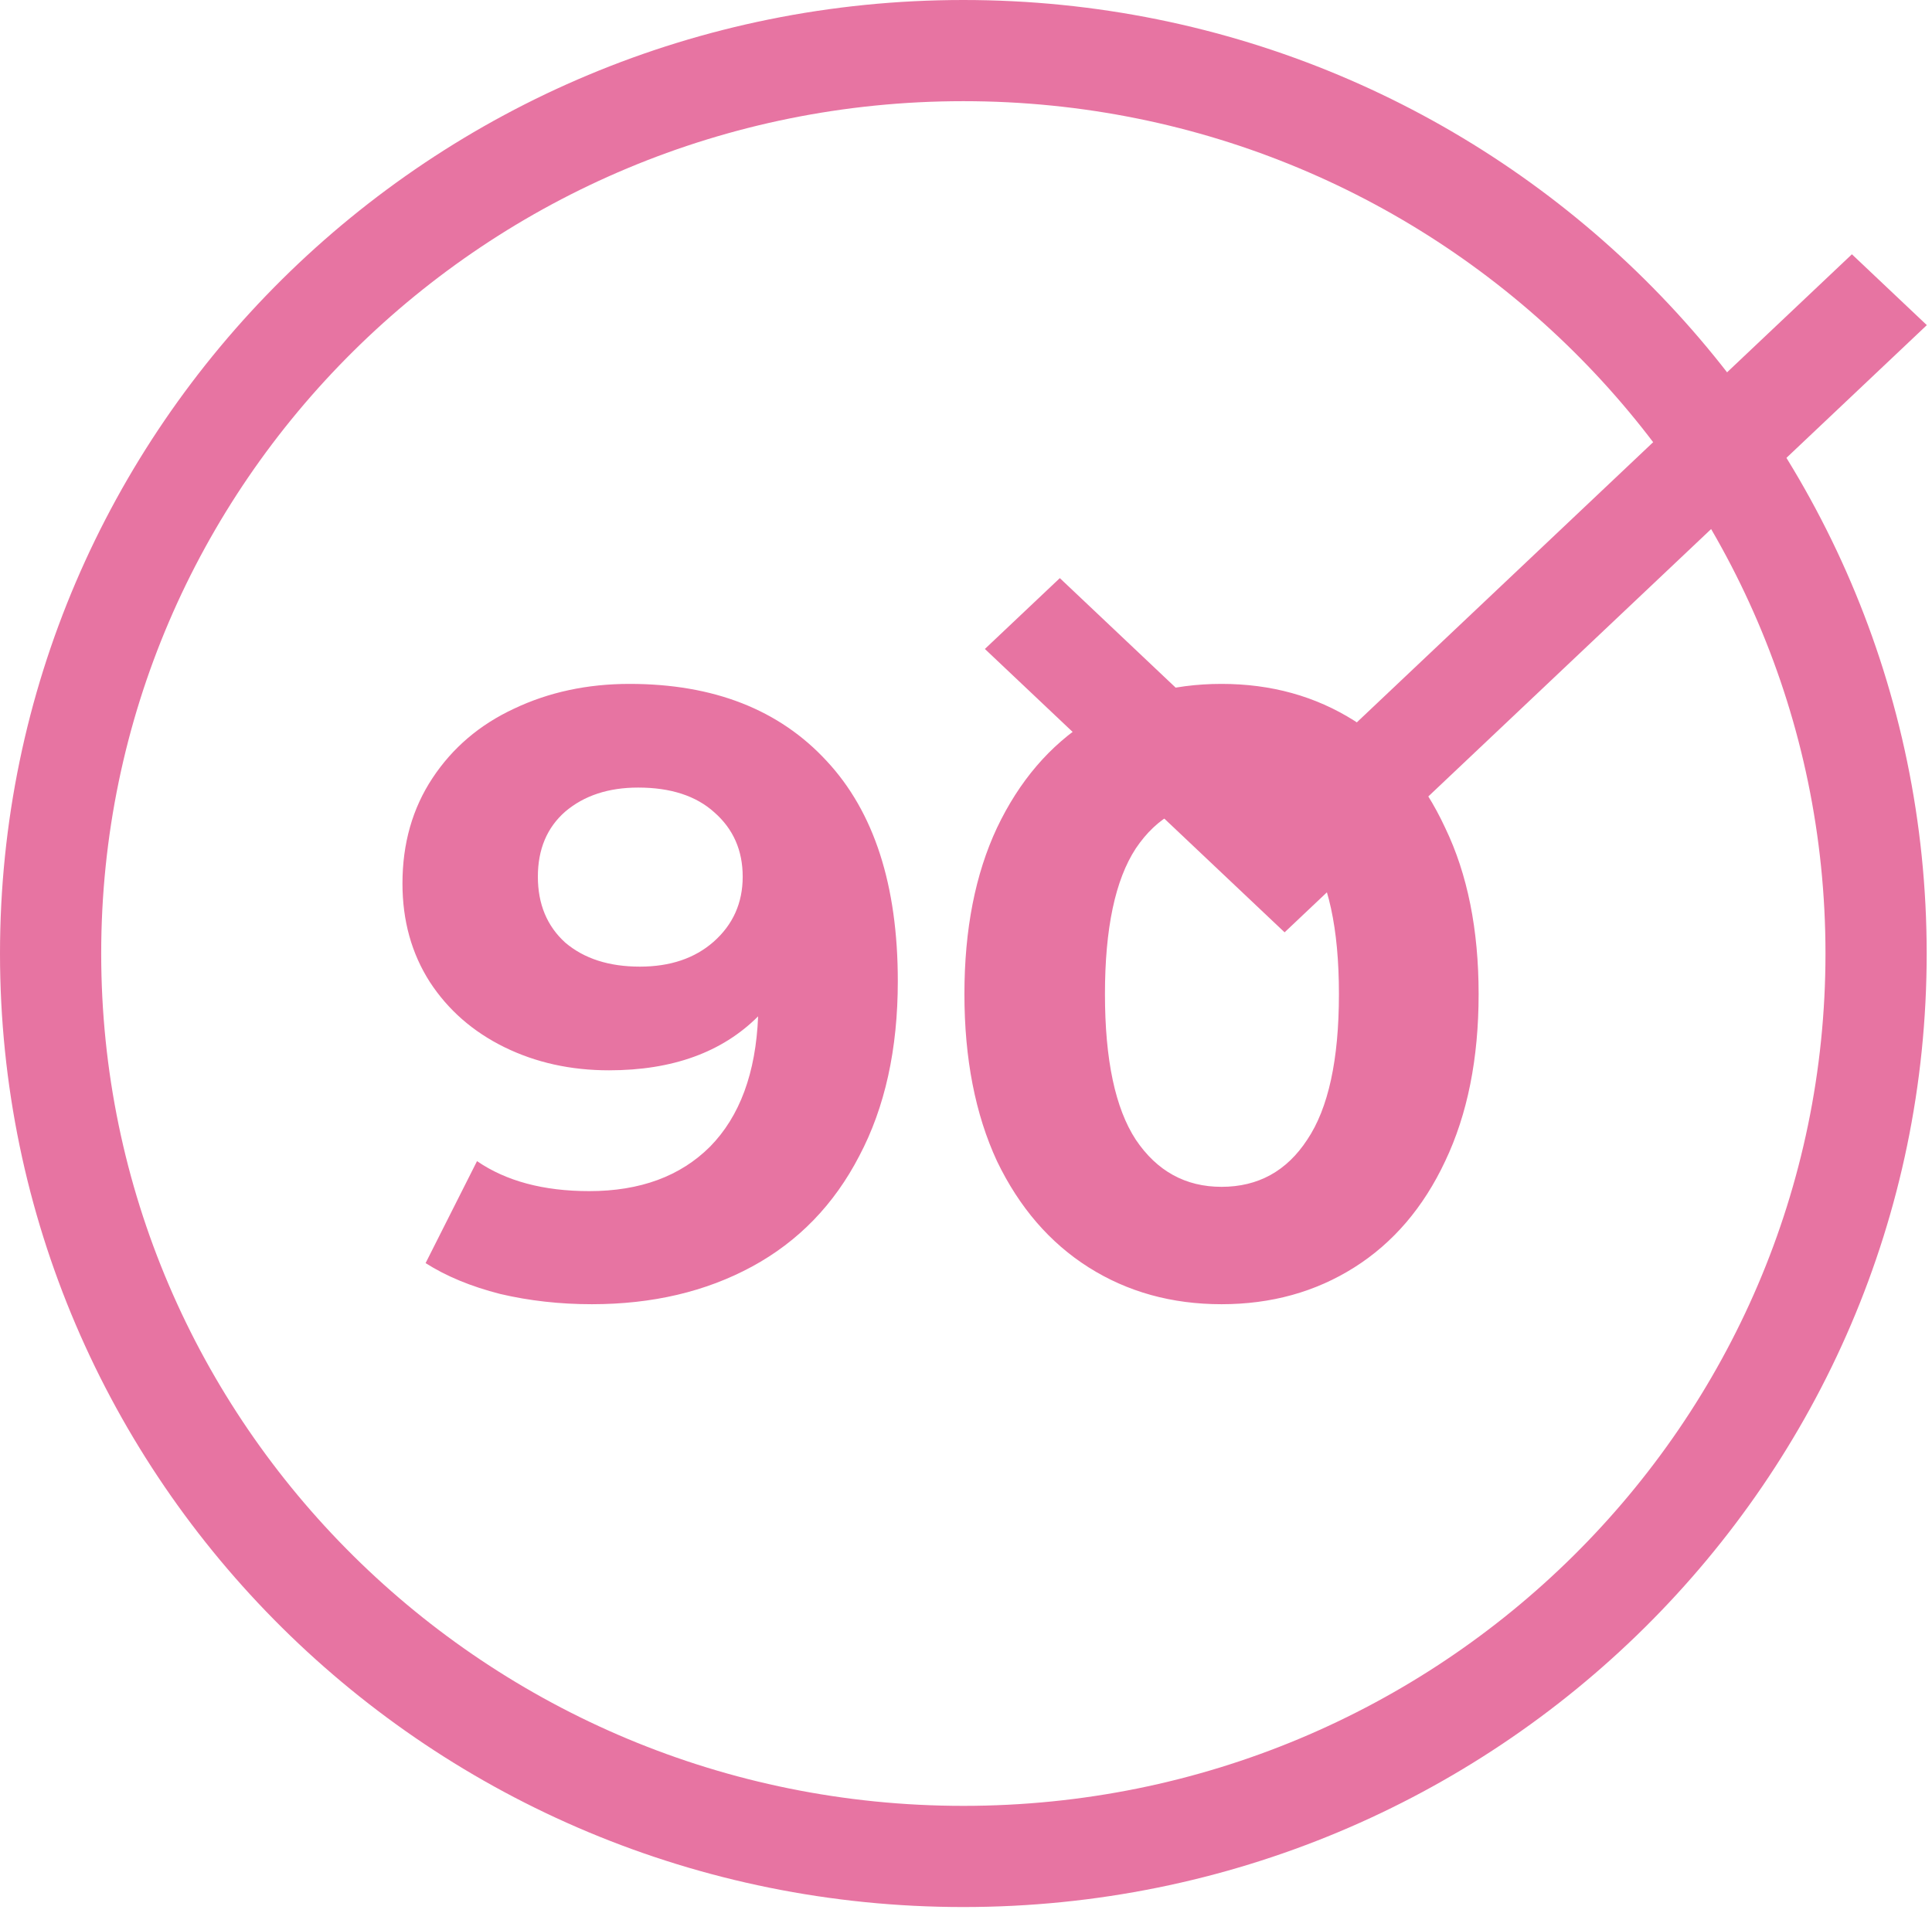
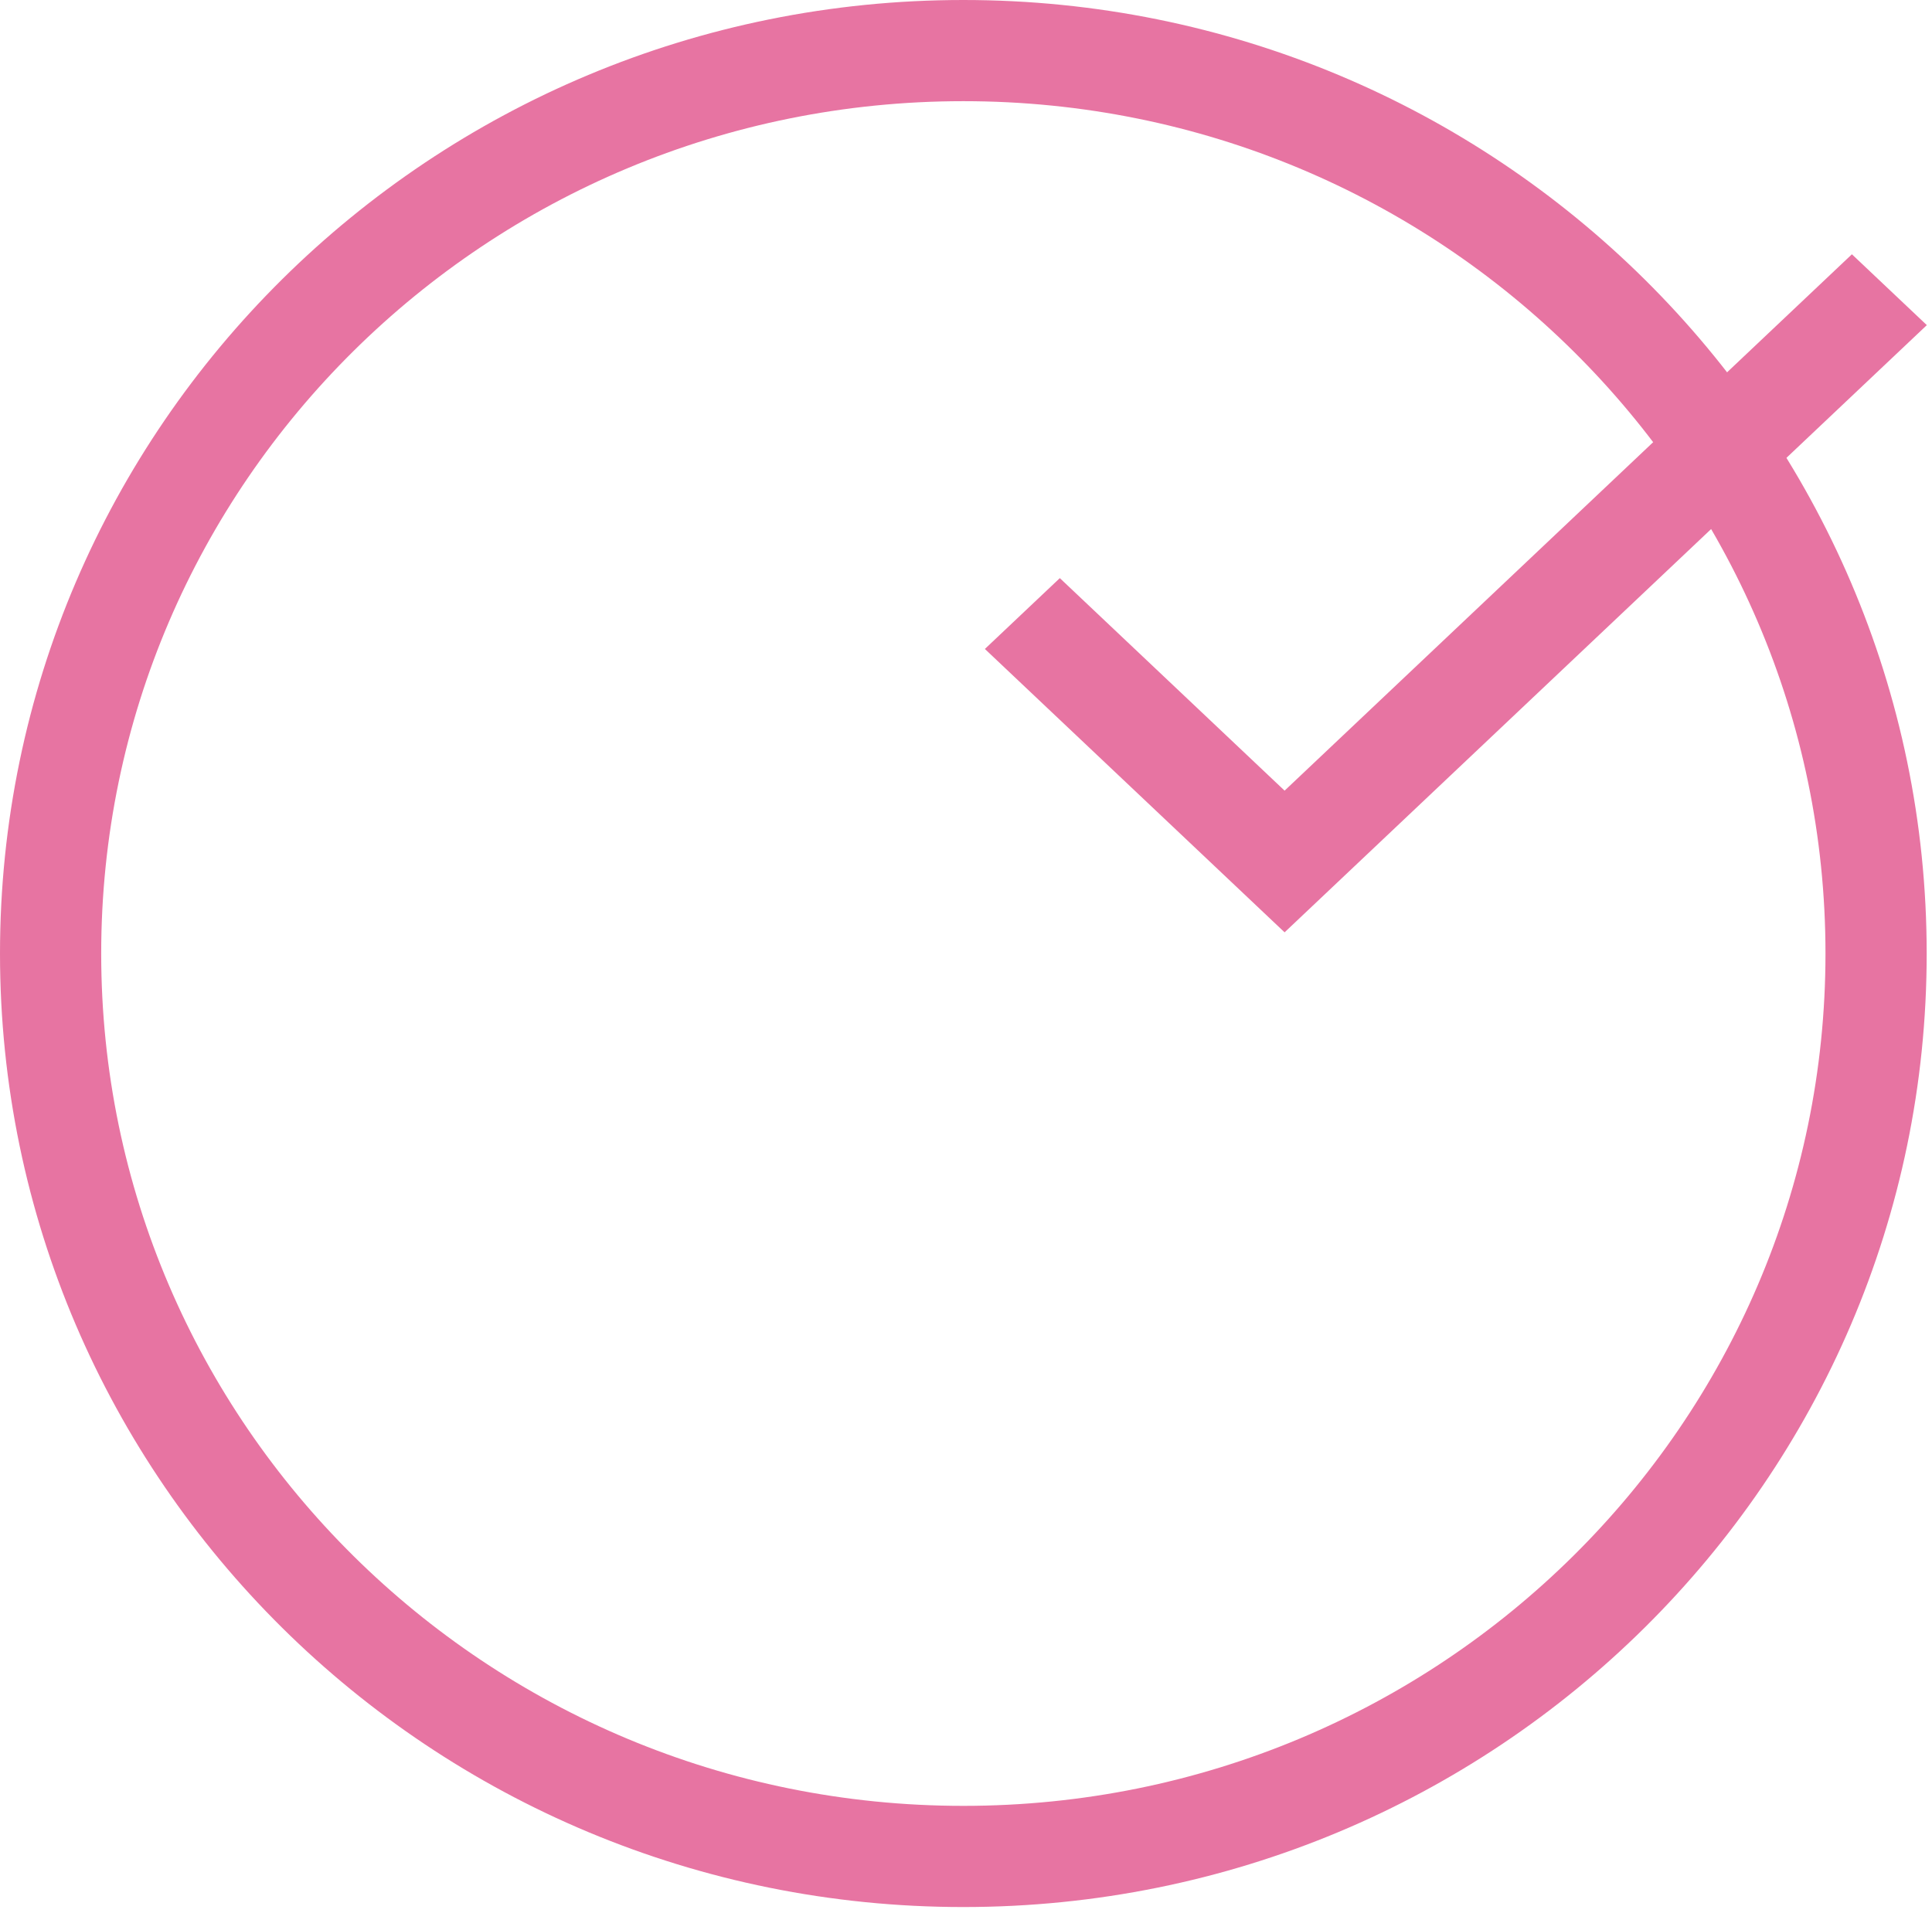
<svg xmlns="http://www.w3.org/2000/svg" fill="none" viewBox="0 0 105 104" height="104" width="105">
  <path stroke-width="5.5" stroke="#E774A2" d="M101.961 51.834C101.961 78.916 79.778 100.918 52.356 100.918C24.933 100.918 2.75 78.916 2.75 51.834C2.75 24.752 24.933 2.75 52.356 2.75C79.778 2.75 101.961 24.752 101.961 51.834Z" />
-   <path fill="#E774A2" d="M34.215 37.177C38.78 37.177 42.351 38.574 44.928 41.369C47.505 44.133 48.794 48.123 48.794 53.339C48.794 57.034 48.095 60.201 46.698 62.841C45.332 65.48 43.391 67.483 40.876 68.849C38.361 70.215 35.458 70.898 32.166 70.898C30.427 70.898 28.766 70.712 27.182 70.34C25.599 69.936 24.248 69.377 23.13 68.663L25.925 63.12C27.508 64.207 29.542 64.75 32.026 64.75C34.79 64.75 36.979 63.943 38.594 62.328C40.208 60.683 41.078 58.323 41.202 55.249C39.246 57.205 36.544 58.183 33.098 58.183C31.017 58.183 29.123 57.764 27.415 56.926C25.707 56.087 24.357 54.907 23.363 53.386C22.369 51.833 21.873 50.048 21.873 48.029C21.873 45.856 22.416 43.946 23.503 42.301C24.59 40.655 26.065 39.397 27.928 38.528C29.822 37.627 31.918 37.177 34.215 37.177ZM34.774 52.547C36.42 52.547 37.755 52.097 38.78 51.197C39.836 50.265 40.364 49.085 40.364 47.657C40.364 46.228 39.851 45.064 38.827 44.164C37.833 43.263 36.451 42.813 34.681 42.813C33.067 42.813 31.747 43.248 30.722 44.117C29.729 44.986 29.232 46.166 29.232 47.657C29.232 49.147 29.729 50.343 30.722 51.243C31.747 52.113 33.098 52.547 34.774 52.547ZM66.387 70.898C63.685 70.898 61.279 70.231 59.167 68.896C57.056 67.561 55.395 65.635 54.184 63.12C53.004 60.574 52.414 57.547 52.414 54.038C52.414 50.529 53.004 47.517 54.184 45.002C55.395 42.456 57.056 40.515 59.167 39.18C61.279 37.845 63.685 37.177 66.387 37.177C69.088 37.177 71.495 37.845 73.606 39.18C75.718 40.515 77.363 42.456 78.543 45.002C79.754 47.517 80.36 50.529 80.36 54.038C80.36 57.547 79.754 60.574 78.543 63.12C77.363 65.635 75.718 67.561 73.606 68.896C71.495 70.231 69.088 70.898 66.387 70.898ZM66.387 64.517C68.374 64.517 69.927 63.664 71.044 61.956C72.193 60.248 72.768 57.609 72.768 54.038C72.768 50.467 72.193 47.828 71.044 46.12C69.927 44.412 68.374 43.558 66.387 43.558C64.43 43.558 62.878 44.412 61.729 46.12C60.611 47.828 60.052 50.467 60.052 54.038C60.052 57.609 60.611 60.248 61.729 61.956C62.878 63.664 64.43 64.517 66.387 64.517Z" />
  <path fill="#E774A2" d="M69.815 42.98L57.599 31.427L53.526 35.278L69.815 50.682L104.719 17.674L100.647 13.823L69.815 42.98Z" />
</svg>